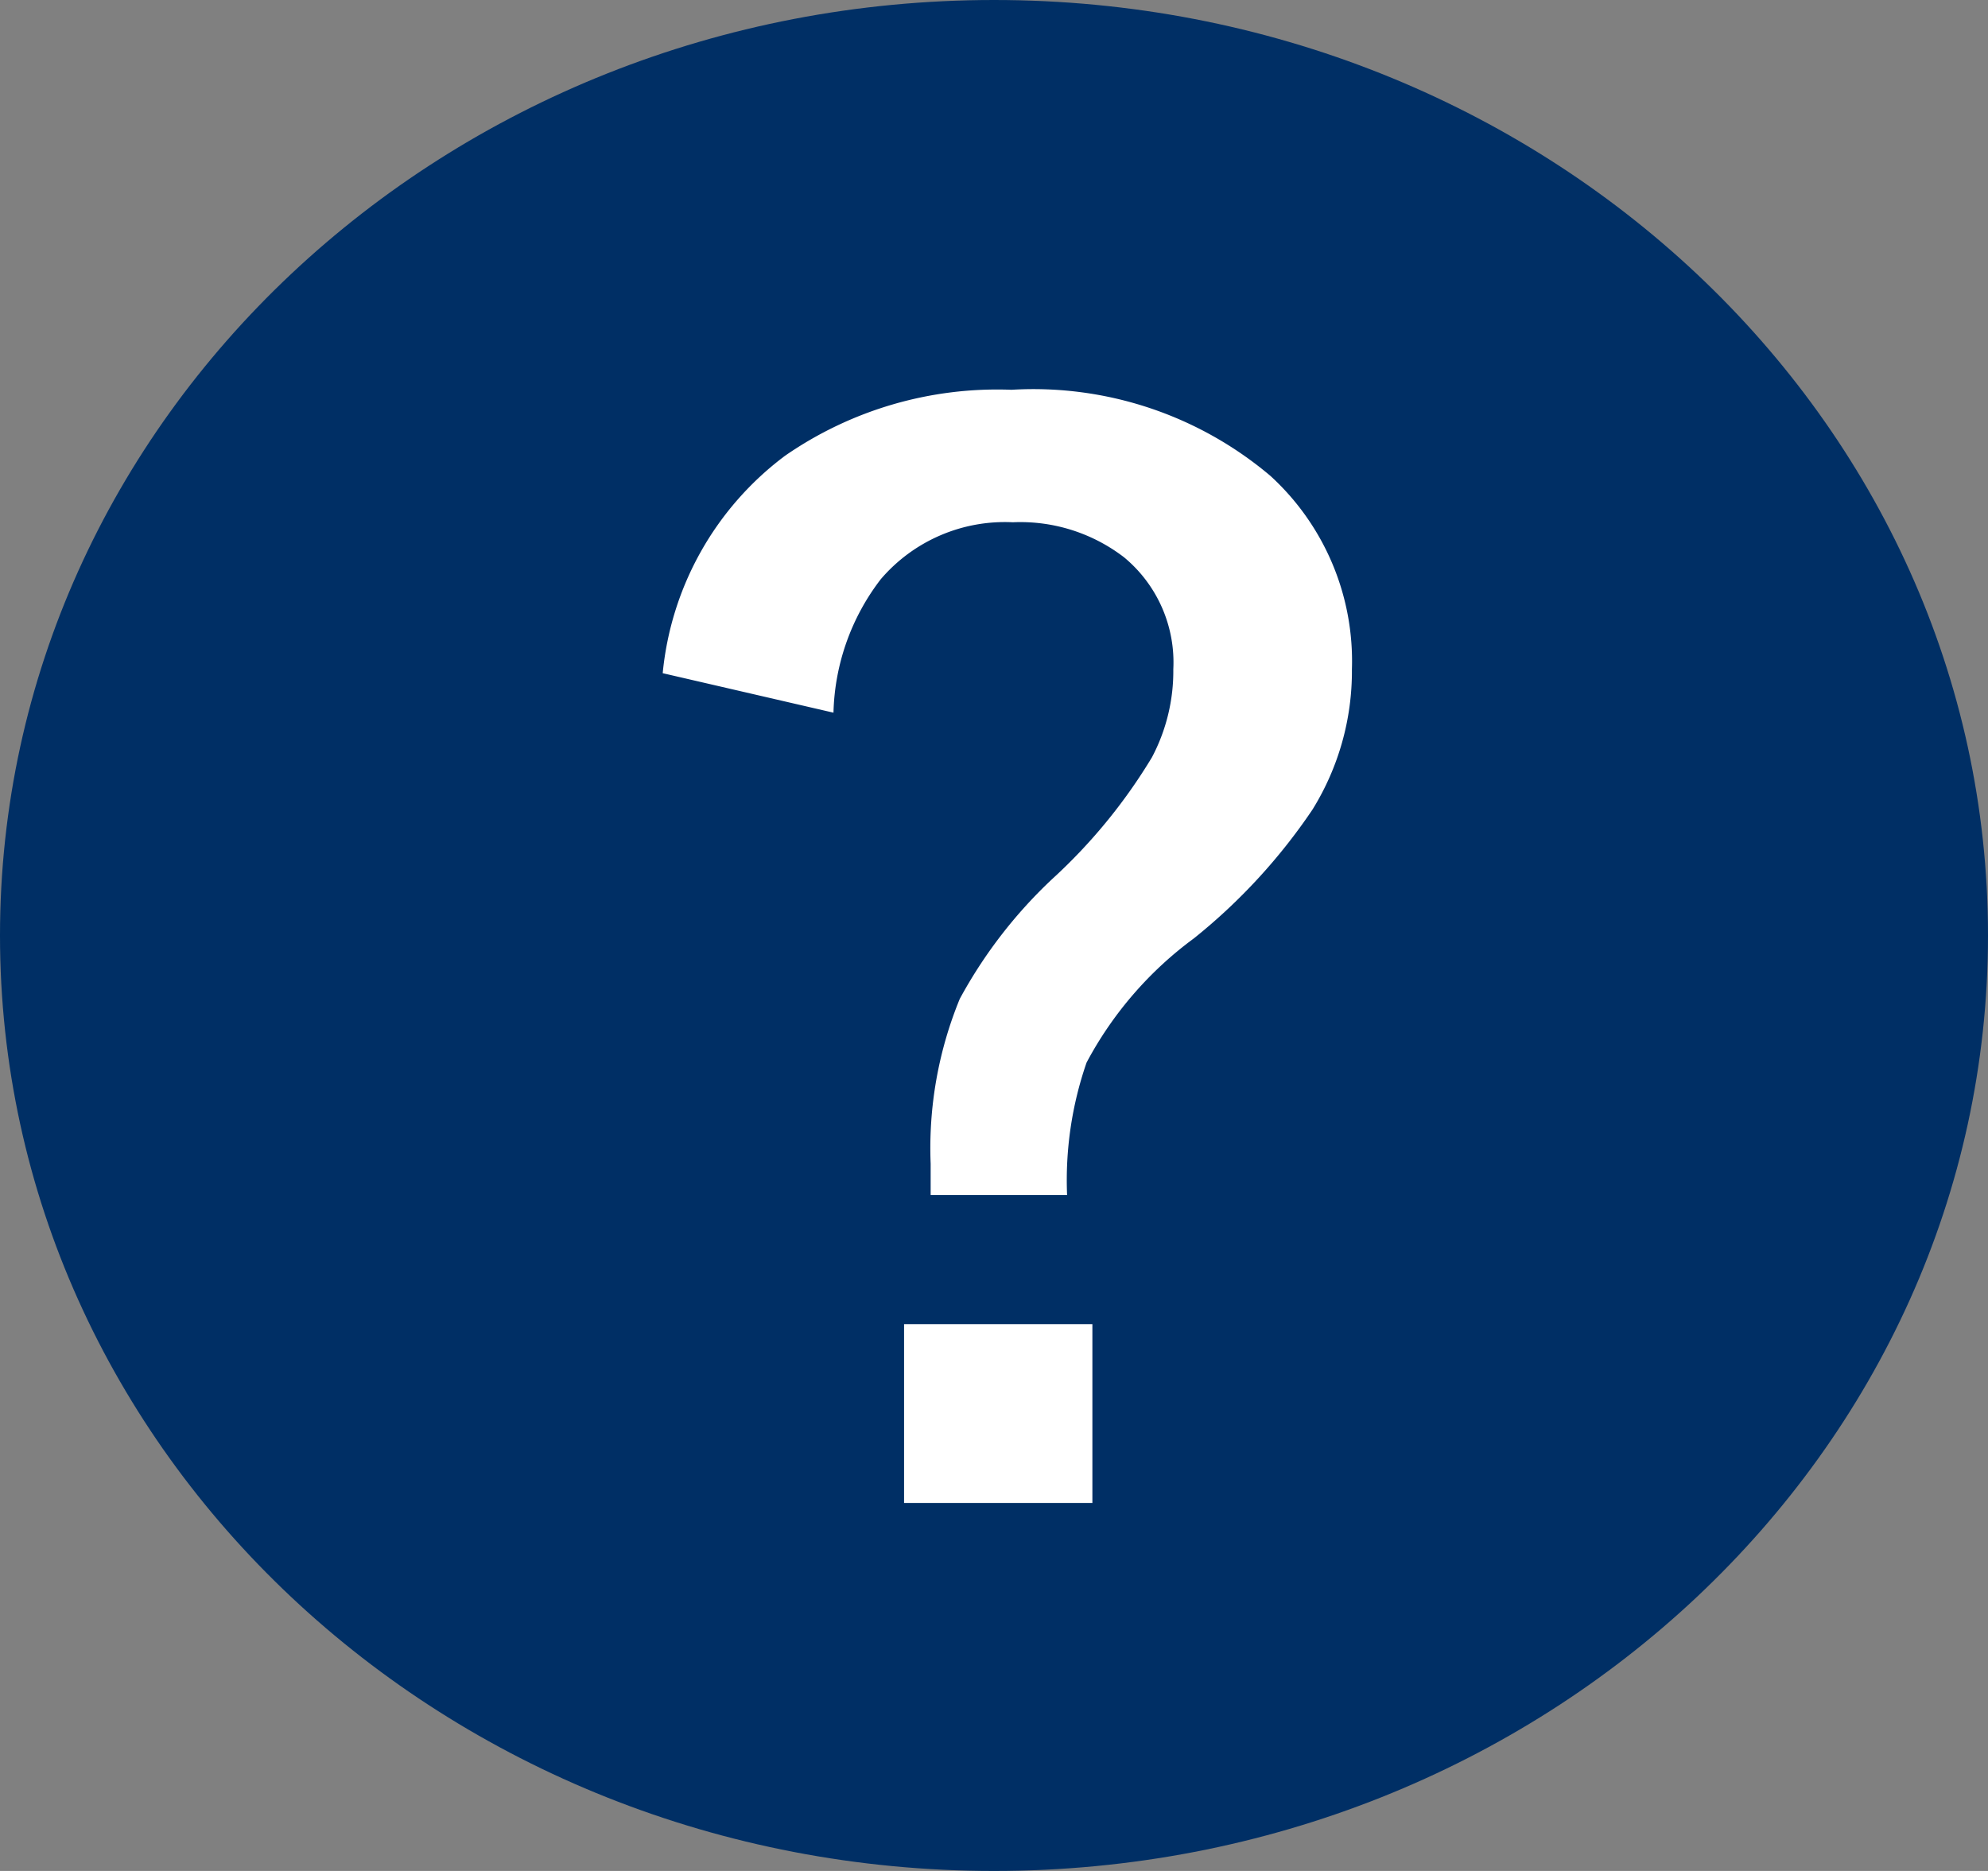
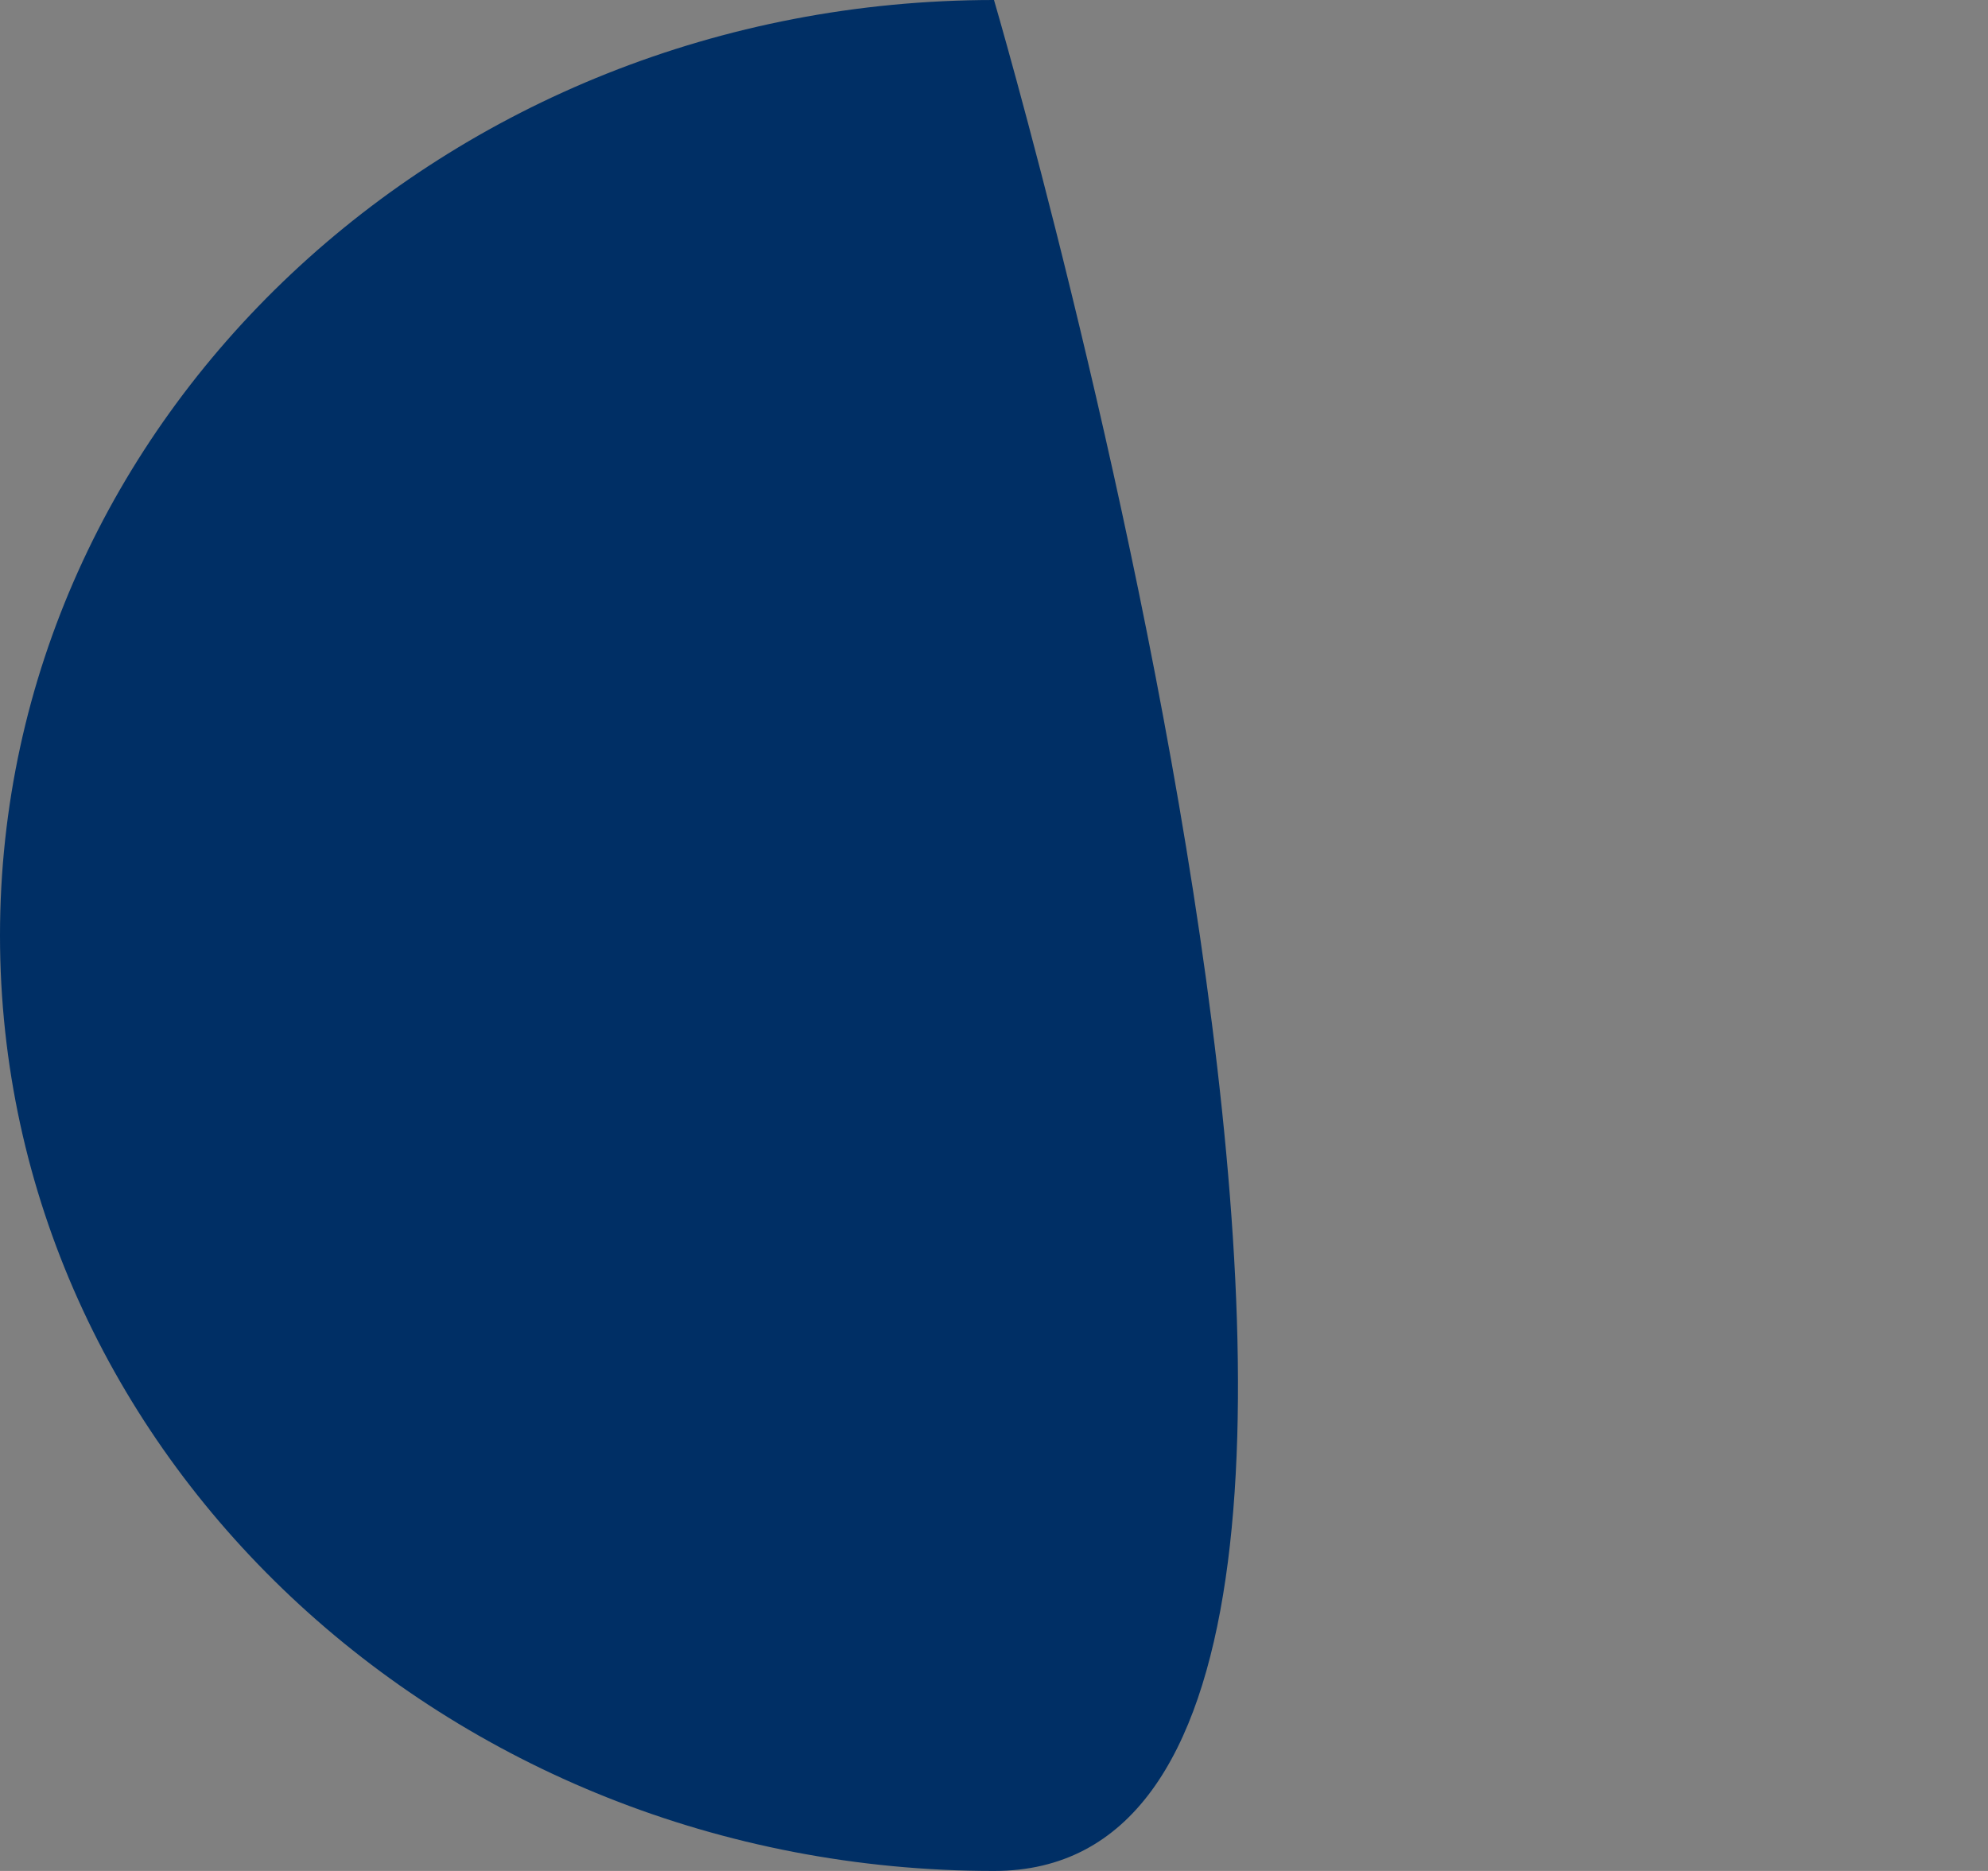
<svg xmlns="http://www.w3.org/2000/svg" width="51" height="48">
  <rect width="100%" height="100%" fill="#808080" stroke="none" />
-   <path d="M25.5 0C39.583 0 51 10.745 51 24S39.583 48 25.5 48 0 37.255 0 24 11.417 0 25.5 0z" fill="#002f65" />
-   <path d="M17.001 17.271a7.911 7.911 0 013.138-5.578A9.561 9.561 0 0125.949 10a9.416 9.416 0 016.641 2.208 6.441 6.441 0 012.092 4.964 6.736 6.736 0 01-1.013 3.6 14.905 14.905 0 01-3.038 3.3 9.483 9.483 0 00-2.756 3.188 9.224 9.224 0 00-.5 3.4h-3.5v-.801a10.078 10.078 0 01.747-4.233 12.174 12.174 0 012.373-3.076 14.054 14.054 0 002.557-3.121 4.73 4.73 0 00.548-2.258 3.5 3.5 0 00-1.262-2.872 4.365 4.365 0 00-2.855-.9 4.187 4.187 0 00-3.387 1.46 5.846 5.846 0 00-1.214 3.425zm6.192 16.7h4.831v4.588h-4.831z" fill="#fff" />
+   <path d="M25.5 0S39.583 48 25.5 48 0 37.255 0 24 11.417 0 25.5 0z" fill="#002f65" />
</svg>